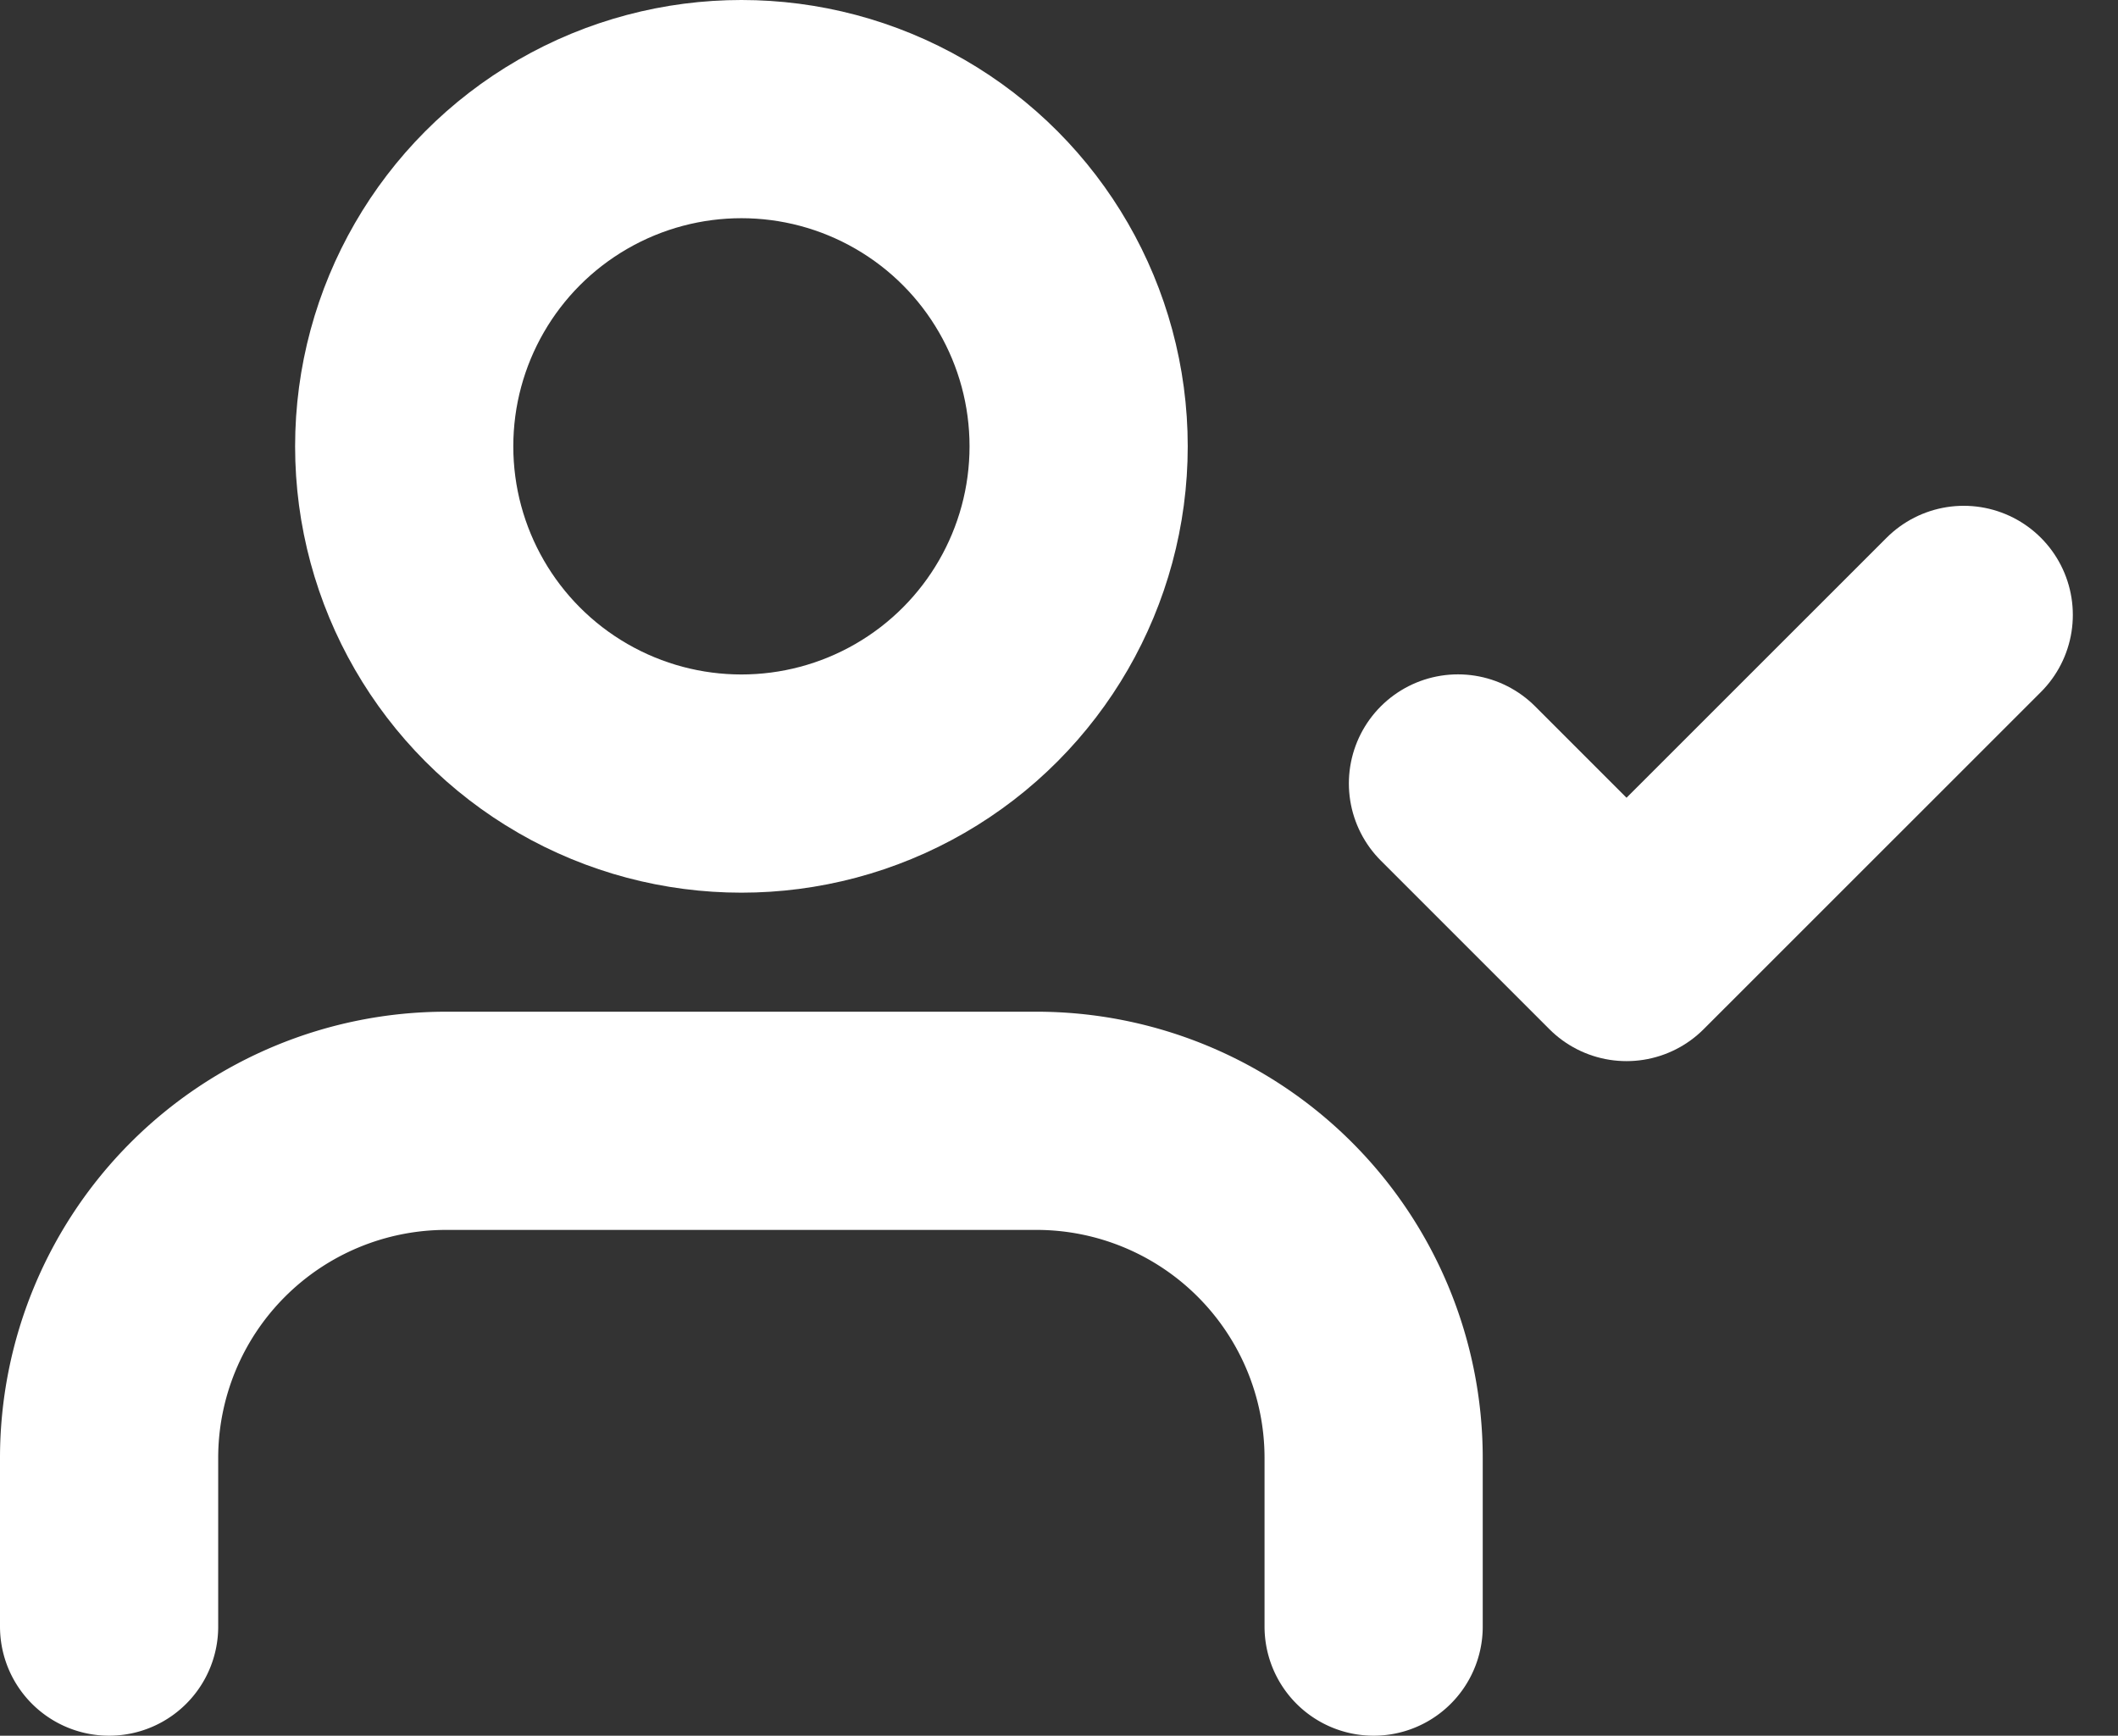
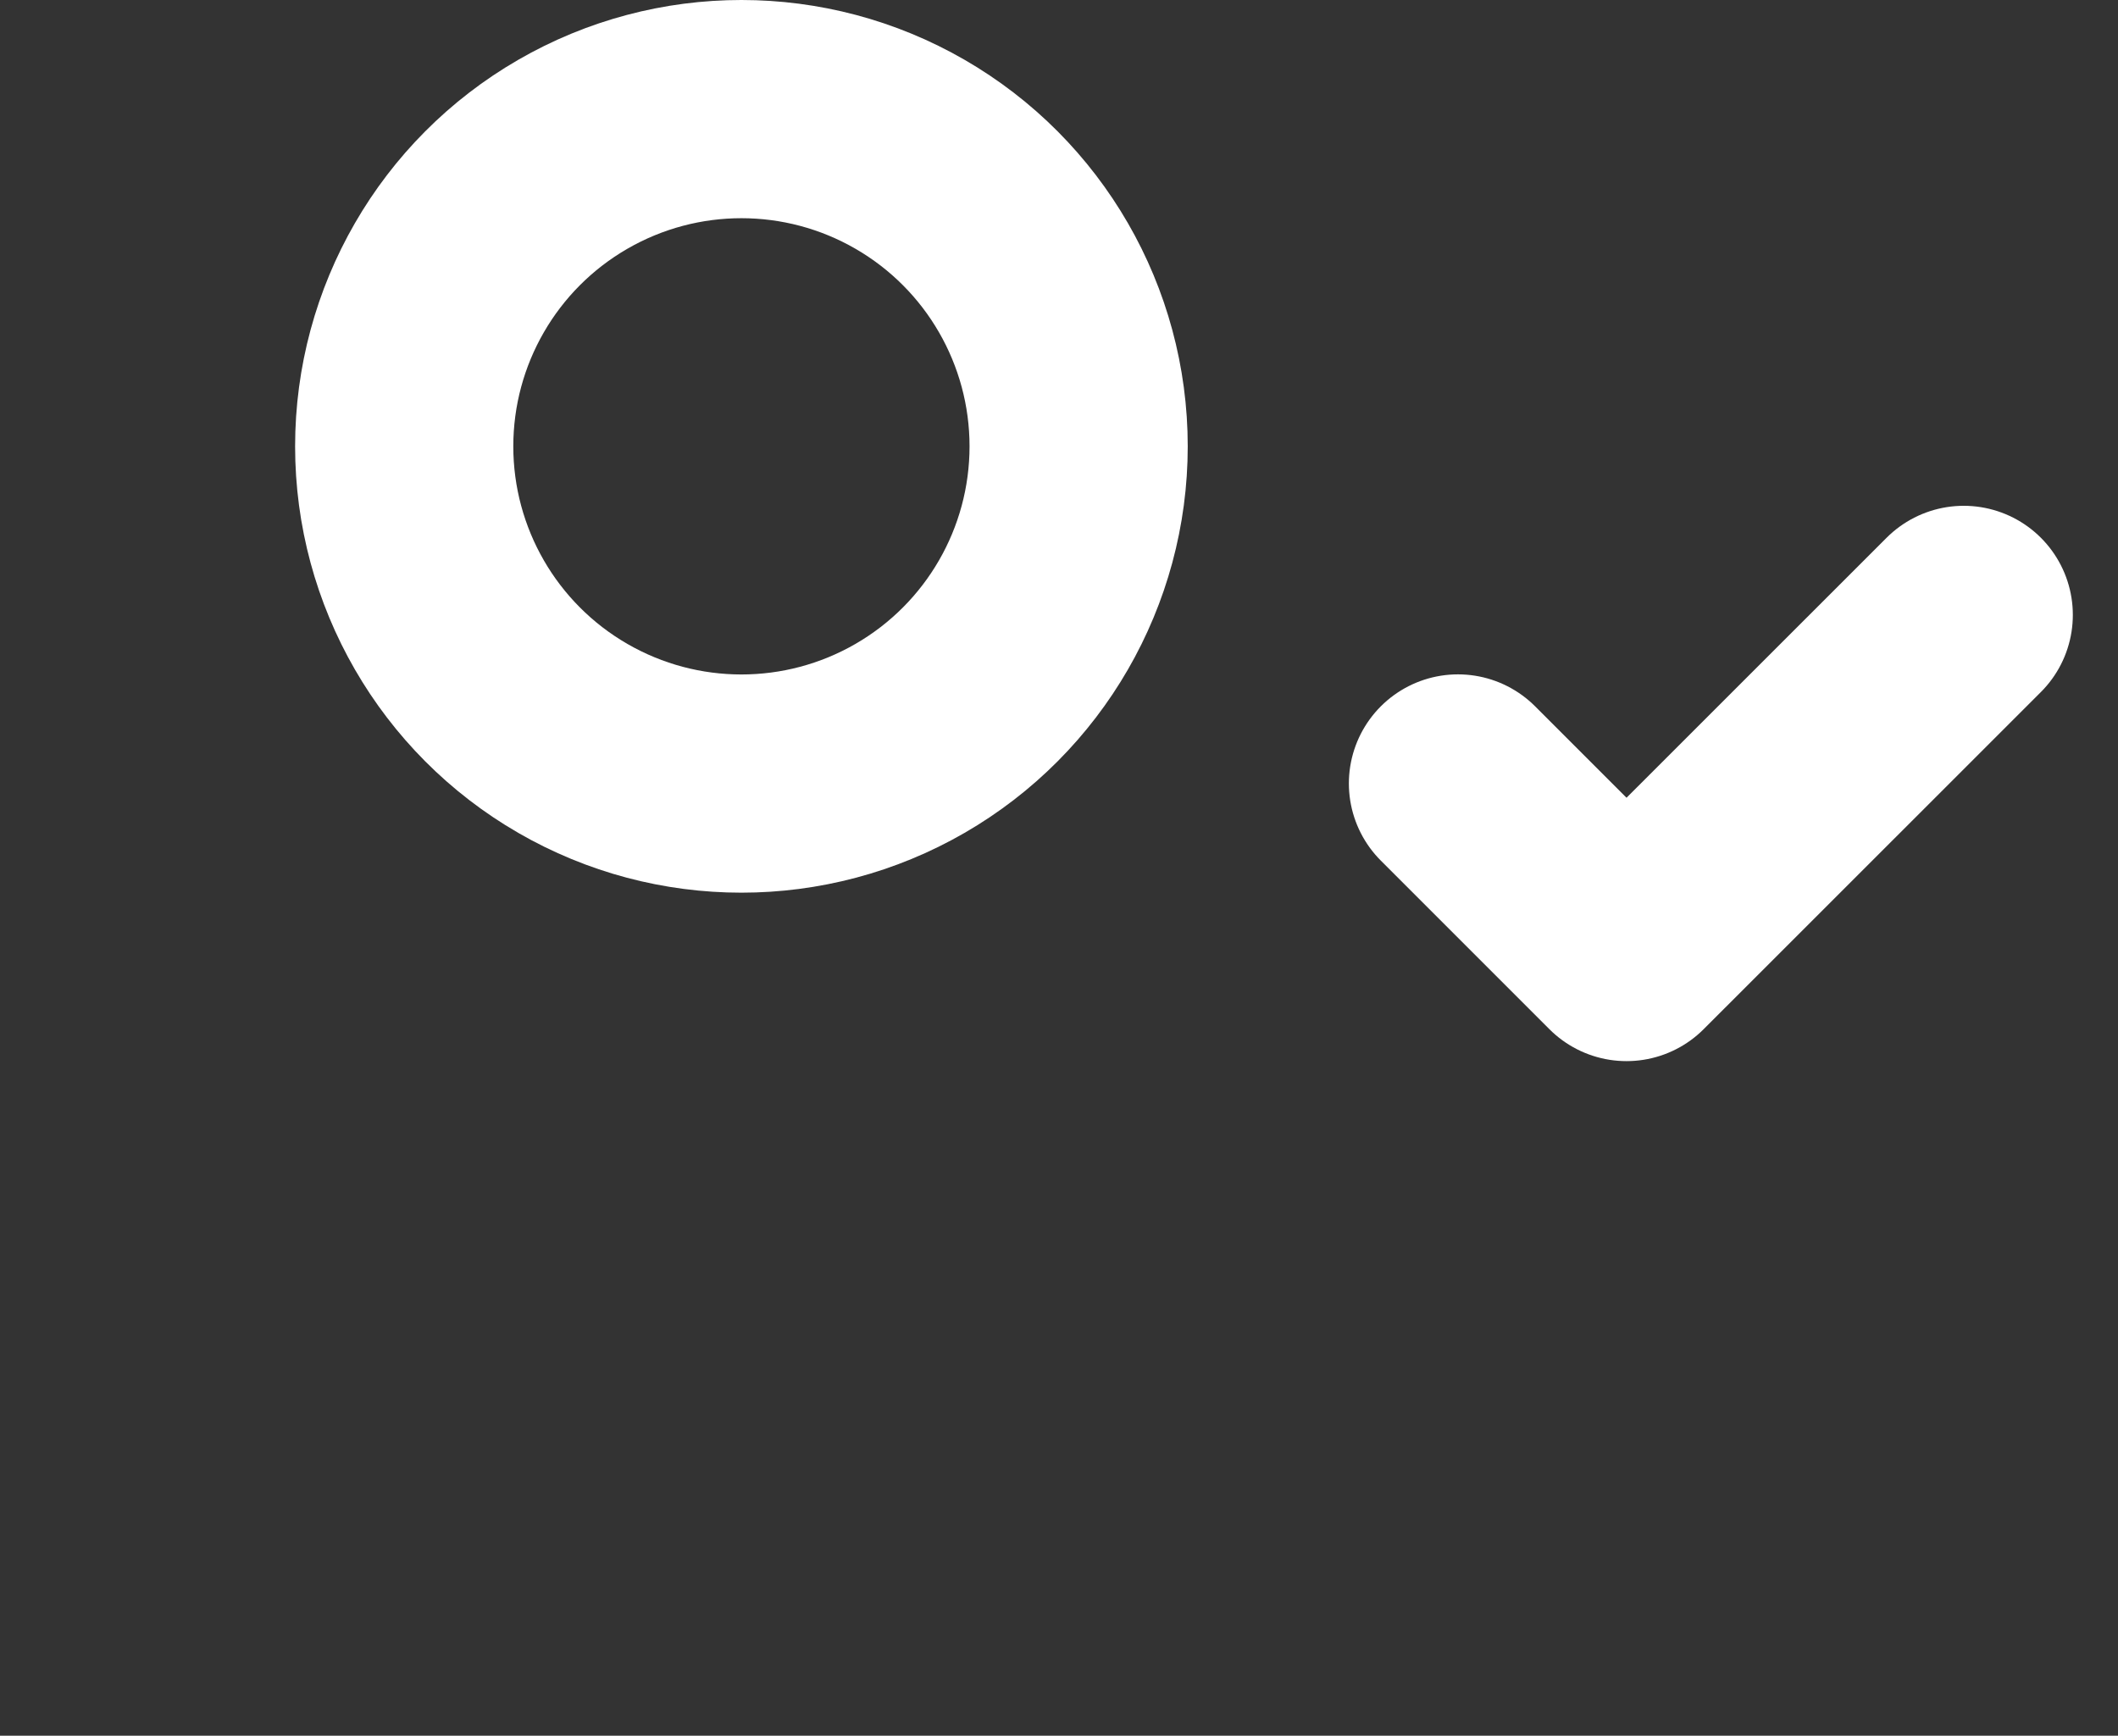
<svg xmlns="http://www.w3.org/2000/svg" width="19.414" height="15.909" viewBox="0 0 19.414 15.909">
  <rect x="0" y="0" width="19.414" height="15.909" fill="#333333" stroke="none" />
  <g id="Group_298" data-name="Group 298" transform="translate(-3034 -4847.052)">
-     <path id="Path_27" data-name="Path 27" d="M12.591,19.636V18.091A3.091,3.091,0,0,0,9.5,15H4.091A3.091,3.091,0,0,0,1,18.091v1.545" transform="translate(3034 4842.325)" fill="none" stroke="#fff" stroke-linecap="round" stroke-linejoin="round" stroke-width="2" />
    <circle id="Ellipse_4" data-name="Ellipse 4" cx="3.091" cy="3.091" r="3.091" transform="translate(3037.705 4848.052)" fill="none" stroke="#fff" stroke-linecap="round" stroke-linejoin="round" stroke-width="2" />
    <path id="Path_28" data-name="Path 28" d="M17,10.545l1.545,1.545L21.636,9" transform="translate(3030.364 4843.688)" fill="none" stroke="#fff" stroke-linecap="round" stroke-linejoin="round" stroke-width="2" />
  </g>
</svg>